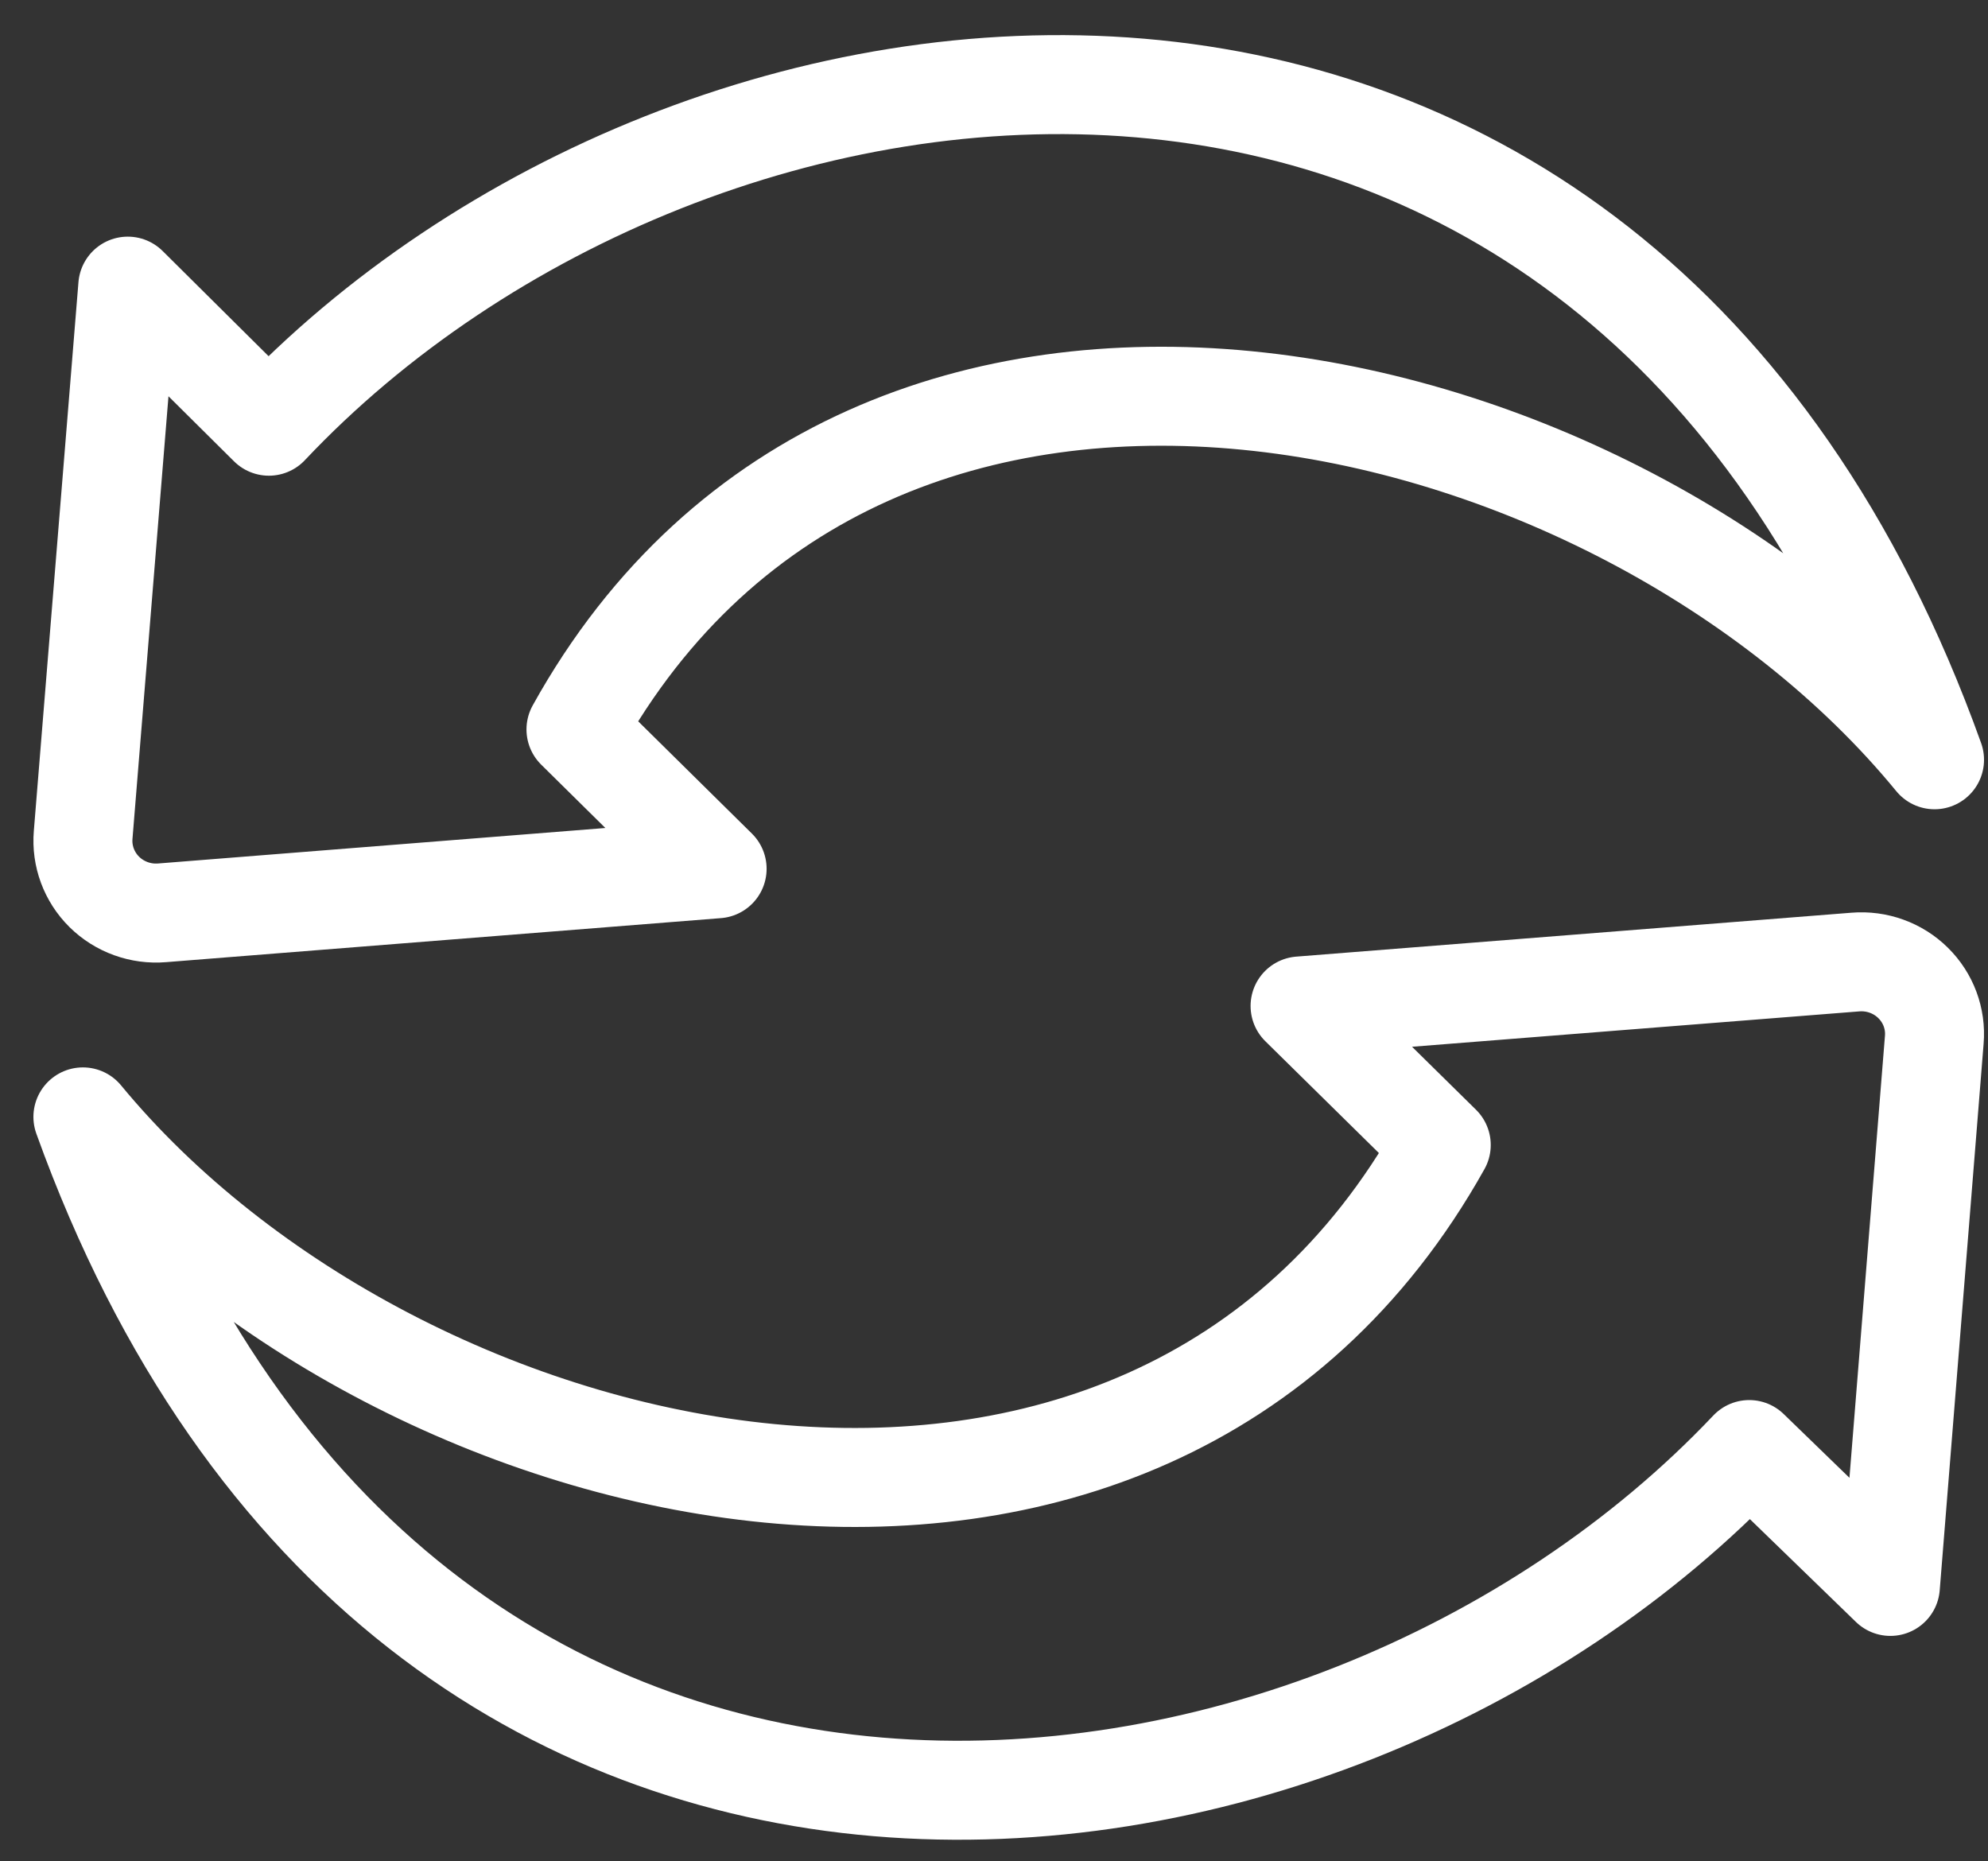
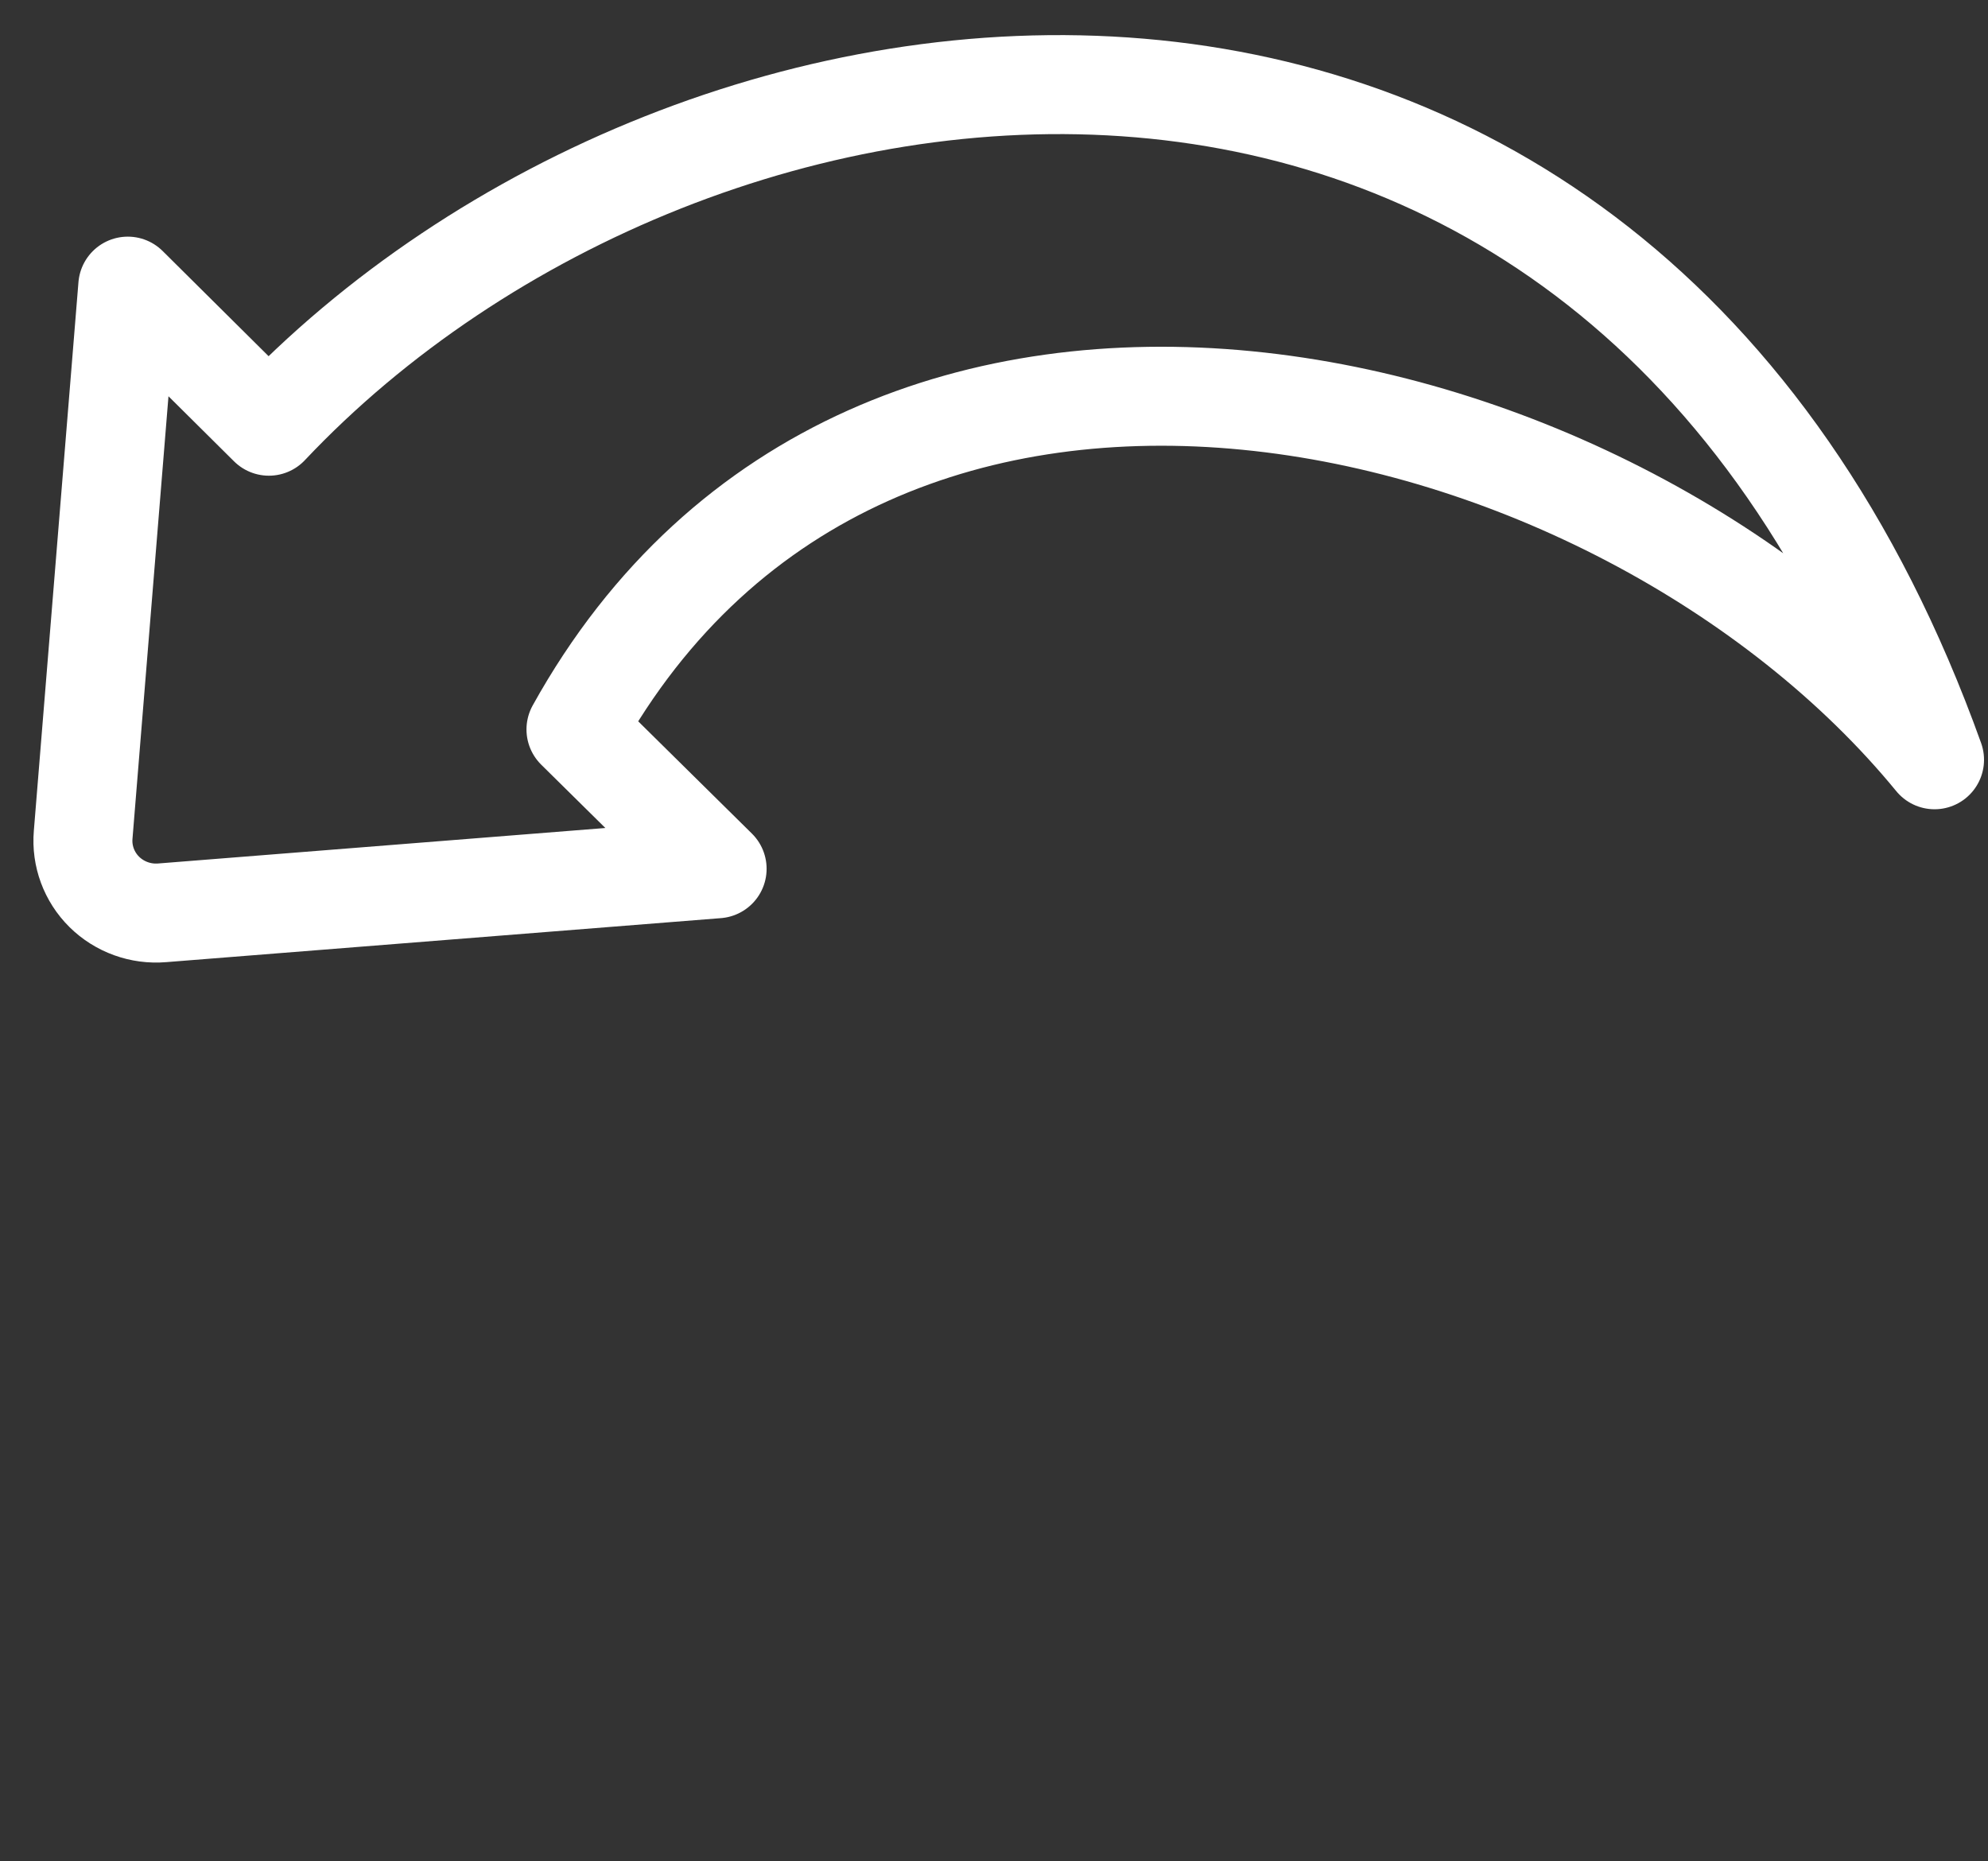
<svg xmlns="http://www.w3.org/2000/svg" width="47px" height="44px" viewBox="0 0 47 44" version="1.1">
  <rect x="0" y="0" width="47" height="44" fill="#333333" stroke="none" />
  <title>Rückgabe</title>
  <desc>Created with Sketch.</desc>
  <g id="design" stroke="none" stroke-width="1" fill="none" fill-rule="evenodd" stroke-linecap="round" stroke-linejoin="round">
    <g id="PDP_Deskt" transform="translate(-435, -1314)" stroke="#FFFFFF" stroke-width="2.34">
      <g id="Group-5" transform="translate(8, 1288)">
        <g id="Rückgabe" transform="translate(428, 28)">
          <path d="M12.617,15.243 L15.954,18.537 L2.833,19.578 C2.326,19.62 1.826,19.439 1.466,19.084 C1.107,18.729 0.924,18.235 0.966,17.735 L2.021,4.764 L5.357,8.075 C15.383,-2.558 37.13,-5.238 44.736,15.96 C37.251,6.829 19.584,2.682 12.617,15.243 Z" id="Path" />
-           <path d="M33.074,25.066 L29.736,21.78 L42.862,20.742 C43.369,20.7 43.87,20.88 44.229,21.235 C44.589,21.589 44.772,22.081 44.73,22.58 L43.692,35.501 L40.355,32.266 C30.324,42.871 8.569,45.544 0.96,24.402 C8.431,33.458 26.07,37.594 33.074,25.066 Z" id="Path" />
        </g>
      </g>
    </g>
  </g>
</svg>